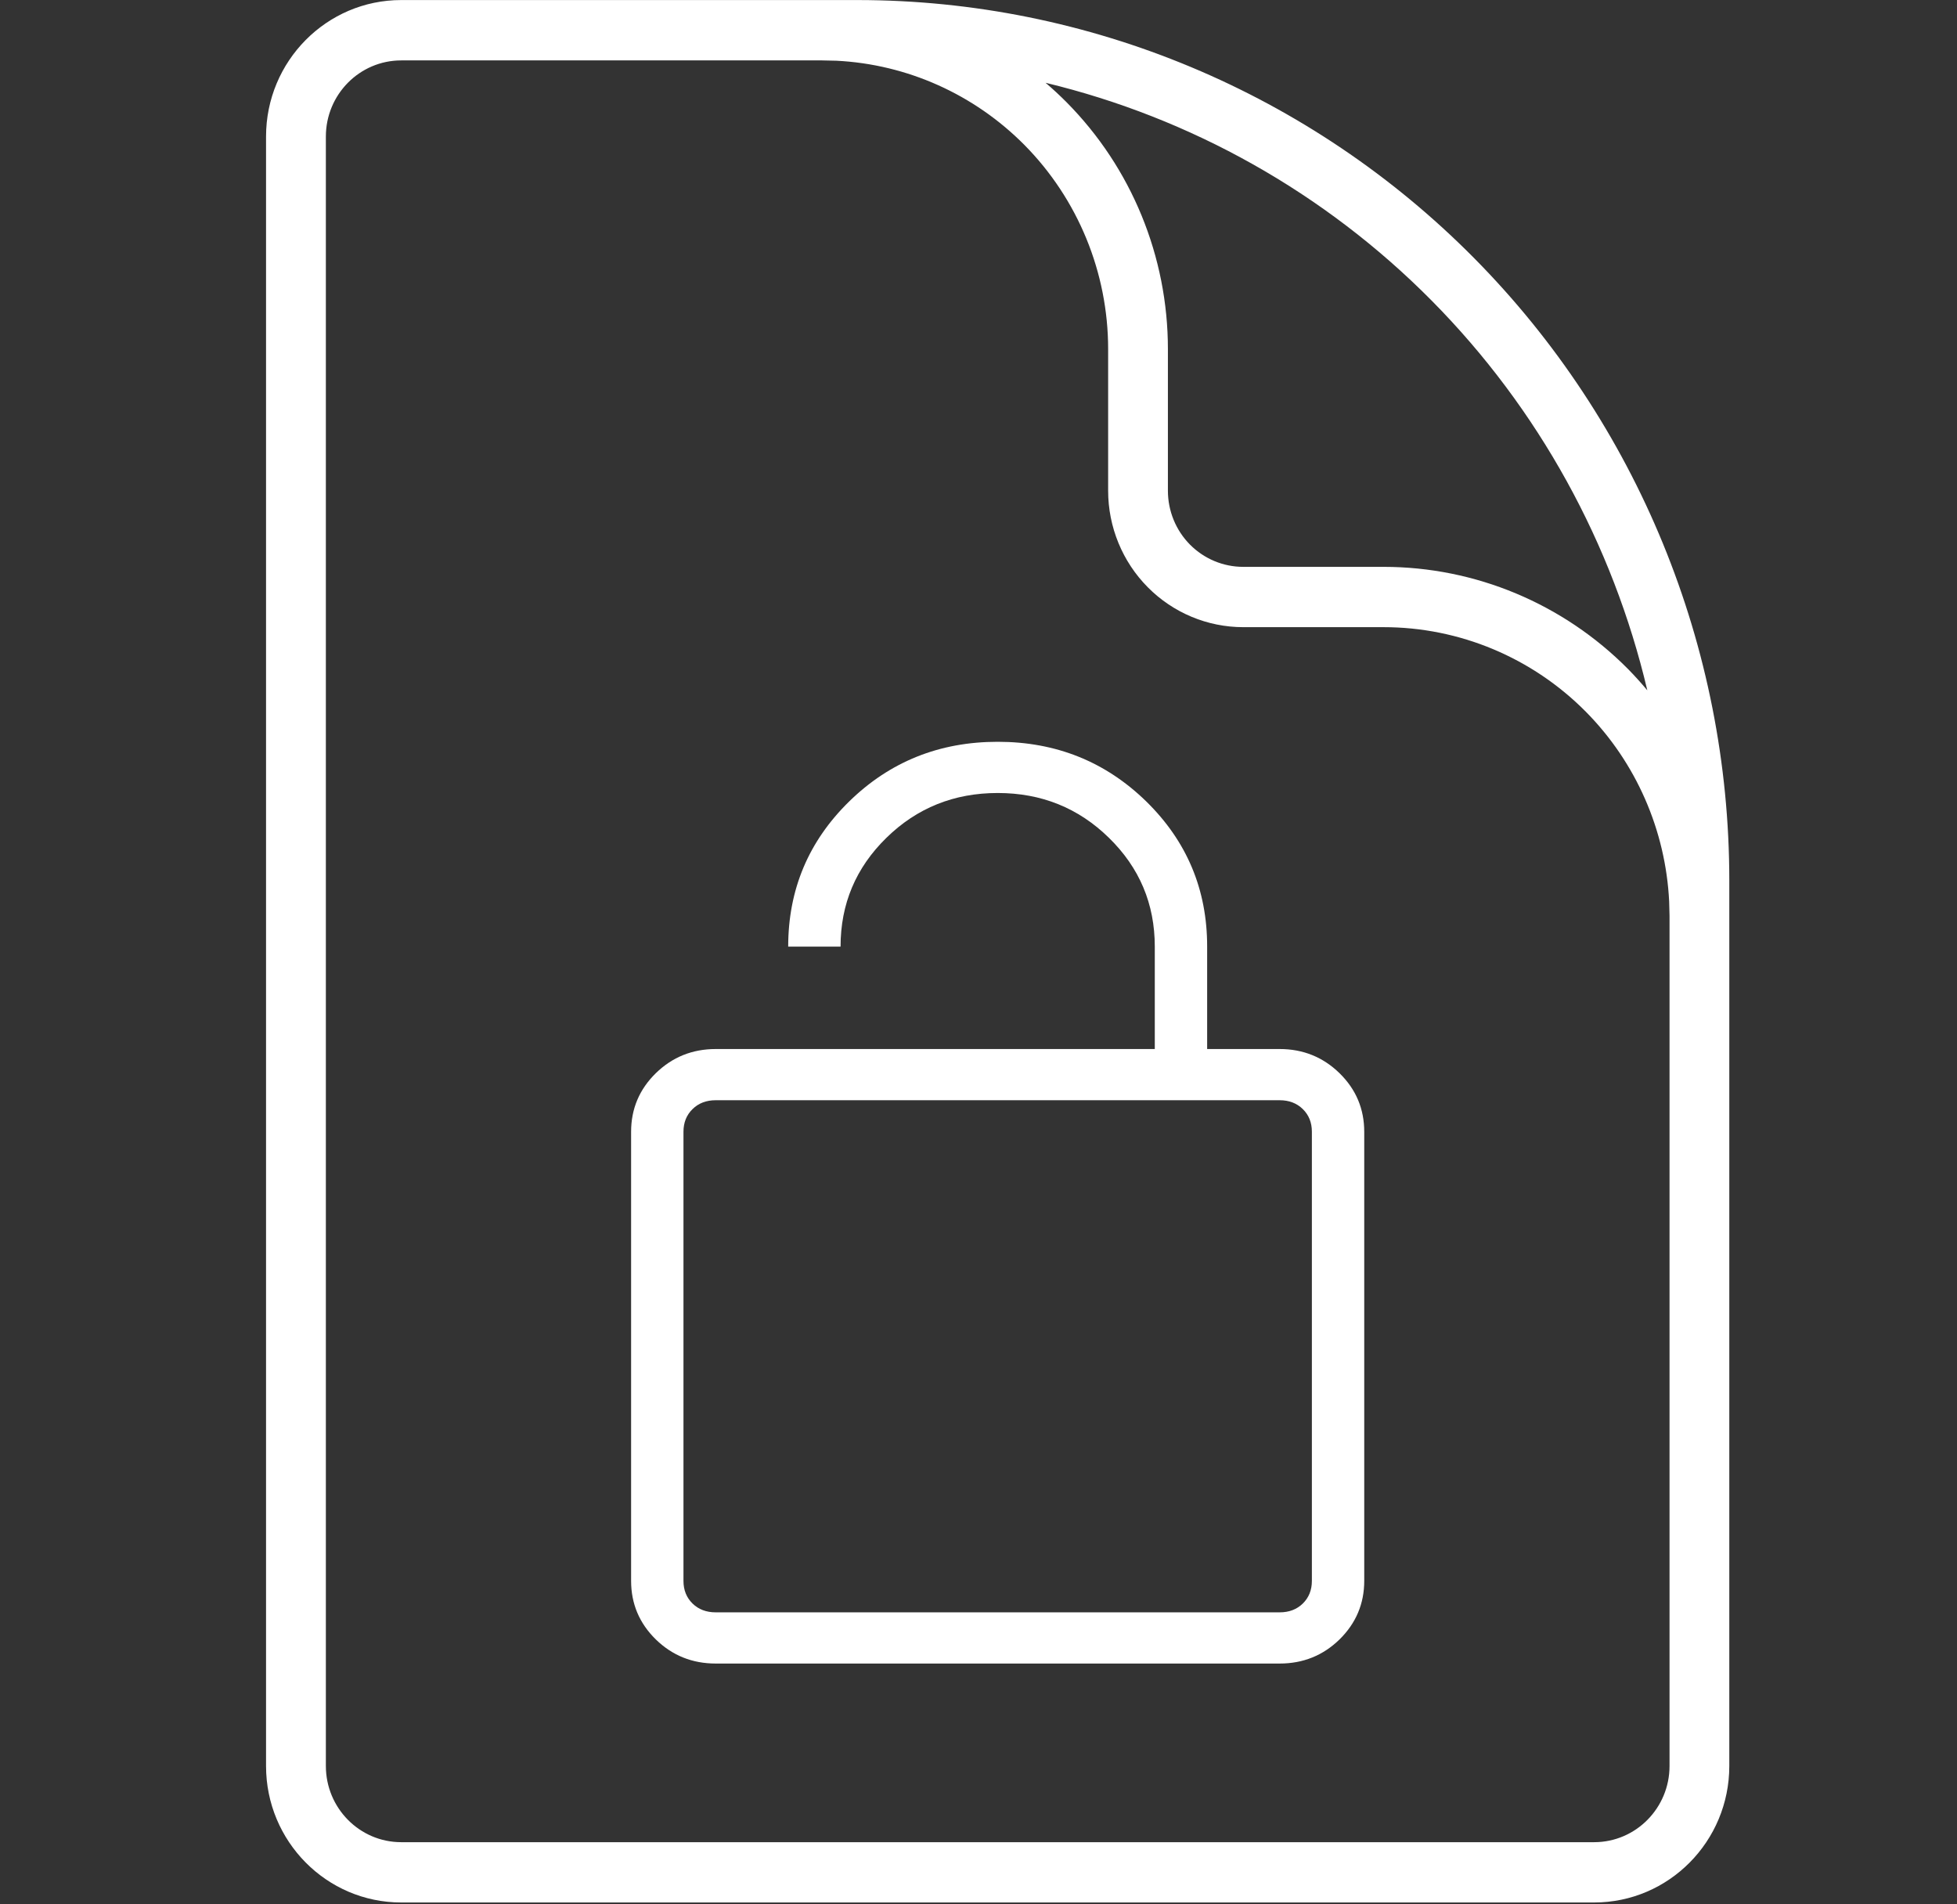
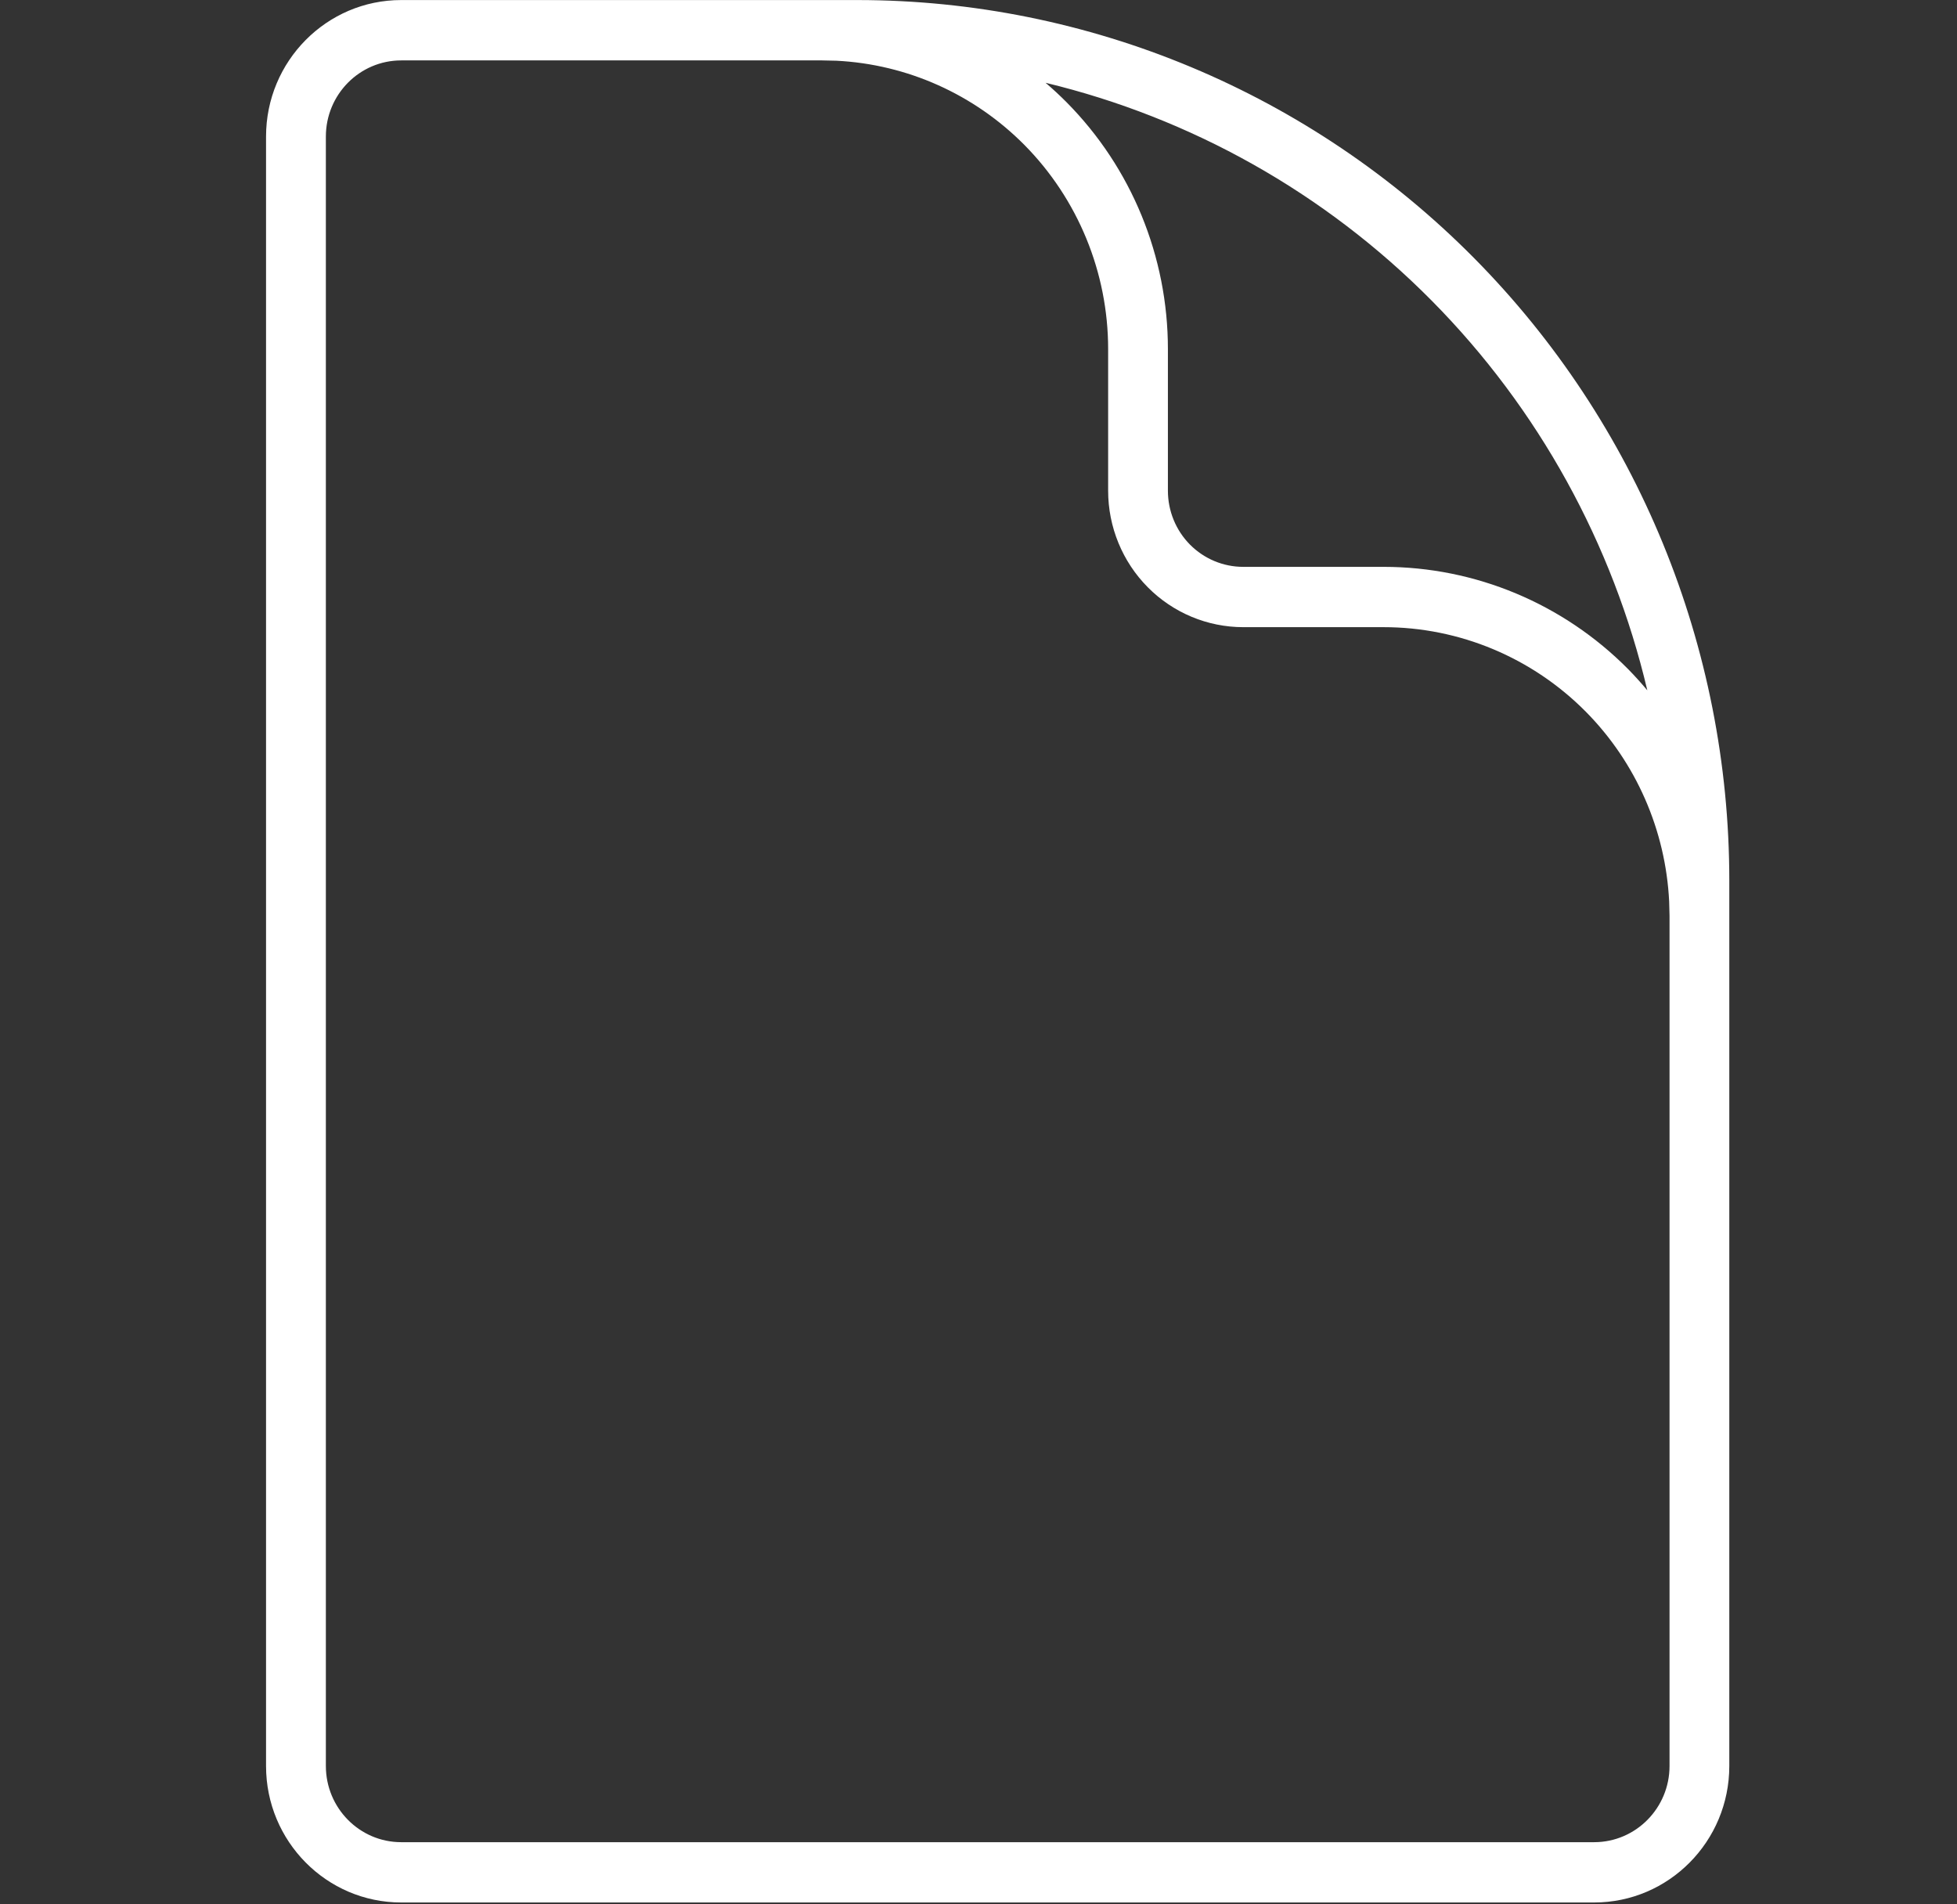
<svg xmlns="http://www.w3.org/2000/svg" width="37" height="36" viewBox="0 0 37 36" fill="none">
  <rect x="0" y="0" width="37" height="36" fill="#333333" stroke="none" />
  <path d="M5.03 33.385V2.581C5.03 1.157 6.175 0.001 7.585 0.001H16.209C20.582 0.001 24.775 1.755 27.867 4.876C30.958 7.997 32.695 12.23 32.695 16.644V33.385C32.695 34.809 31.551 35.965 30.14 35.965H7.585C6.175 35.965 5.03 34.809 5.03 33.385ZM22.081 9.277C22.081 9.659 22.231 10.025 22.498 10.295C22.766 10.565 23.128 10.716 23.506 10.716H26.16C27.893 10.716 29.555 11.411 30.781 12.648C30.908 12.777 31.029 12.912 31.145 13.05C30.492 10.283 29.092 7.726 27.067 5.682C25.042 3.638 22.509 2.225 19.768 1.565C19.905 1.682 20.038 1.805 20.166 1.934C21.392 3.171 22.081 4.849 22.081 6.599V9.277ZM6.161 33.385C6.161 34.179 6.799 34.825 7.585 34.825H30.14C30.927 34.825 31.565 34.179 31.565 33.385V17.313L31.558 17.043C31.492 15.694 30.932 14.414 29.982 13.454C28.968 12.431 27.593 11.856 26.16 11.856H23.506C22.829 11.856 22.179 11.585 21.7 11.101C21.221 10.618 20.951 9.961 20.951 9.277V6.599C20.951 5.152 20.381 3.764 19.368 2.74C18.417 1.781 17.15 1.215 15.814 1.148L15.545 1.142H7.585C6.799 1.142 6.161 1.787 6.161 2.581V33.385Z" fill="white" />
-   <path d="M13.532 31.448C13.088 31.448 12.711 31.296 12.399 30.992C12.088 30.687 11.932 30.318 11.932 29.885V21.395C11.932 20.962 12.088 20.593 12.399 20.288C12.711 19.984 13.088 19.831 13.532 19.831H15.892V17.895H14.902C14.902 16.817 15.287 15.902 16.056 15.15C16.824 14.399 17.76 14.023 18.863 14.023C19.965 14.023 20.901 14.399 21.671 15.15C22.439 15.902 22.824 16.817 22.823 17.895V19.831H24.194C24.637 19.831 25.014 19.984 25.326 20.288C25.637 20.593 25.793 20.962 25.793 21.396V29.885C25.793 30.317 25.637 30.686 25.326 30.992C25.014 31.296 24.637 31.448 24.194 31.448H13.532ZM13.532 30.48H24.194C24.372 30.48 24.518 30.425 24.632 30.313C24.746 30.201 24.803 30.059 24.803 29.885V21.395C24.803 21.221 24.746 21.079 24.632 20.967C24.518 20.855 24.372 20.799 24.194 20.799H13.531C13.353 20.799 13.207 20.855 13.093 20.967C12.979 21.079 12.922 21.221 12.922 21.396V29.885C12.922 30.059 12.979 30.201 13.093 30.313C13.207 30.425 13.354 30.48 13.532 30.48ZM15.892 19.831H21.833V17.895C21.833 17.088 21.544 16.403 20.966 15.838C20.389 15.273 19.688 14.991 18.863 14.991C18.038 14.991 17.336 15.273 16.759 15.838C16.181 16.403 15.892 17.088 15.892 17.895V19.831Z" fill="white" />
</svg>